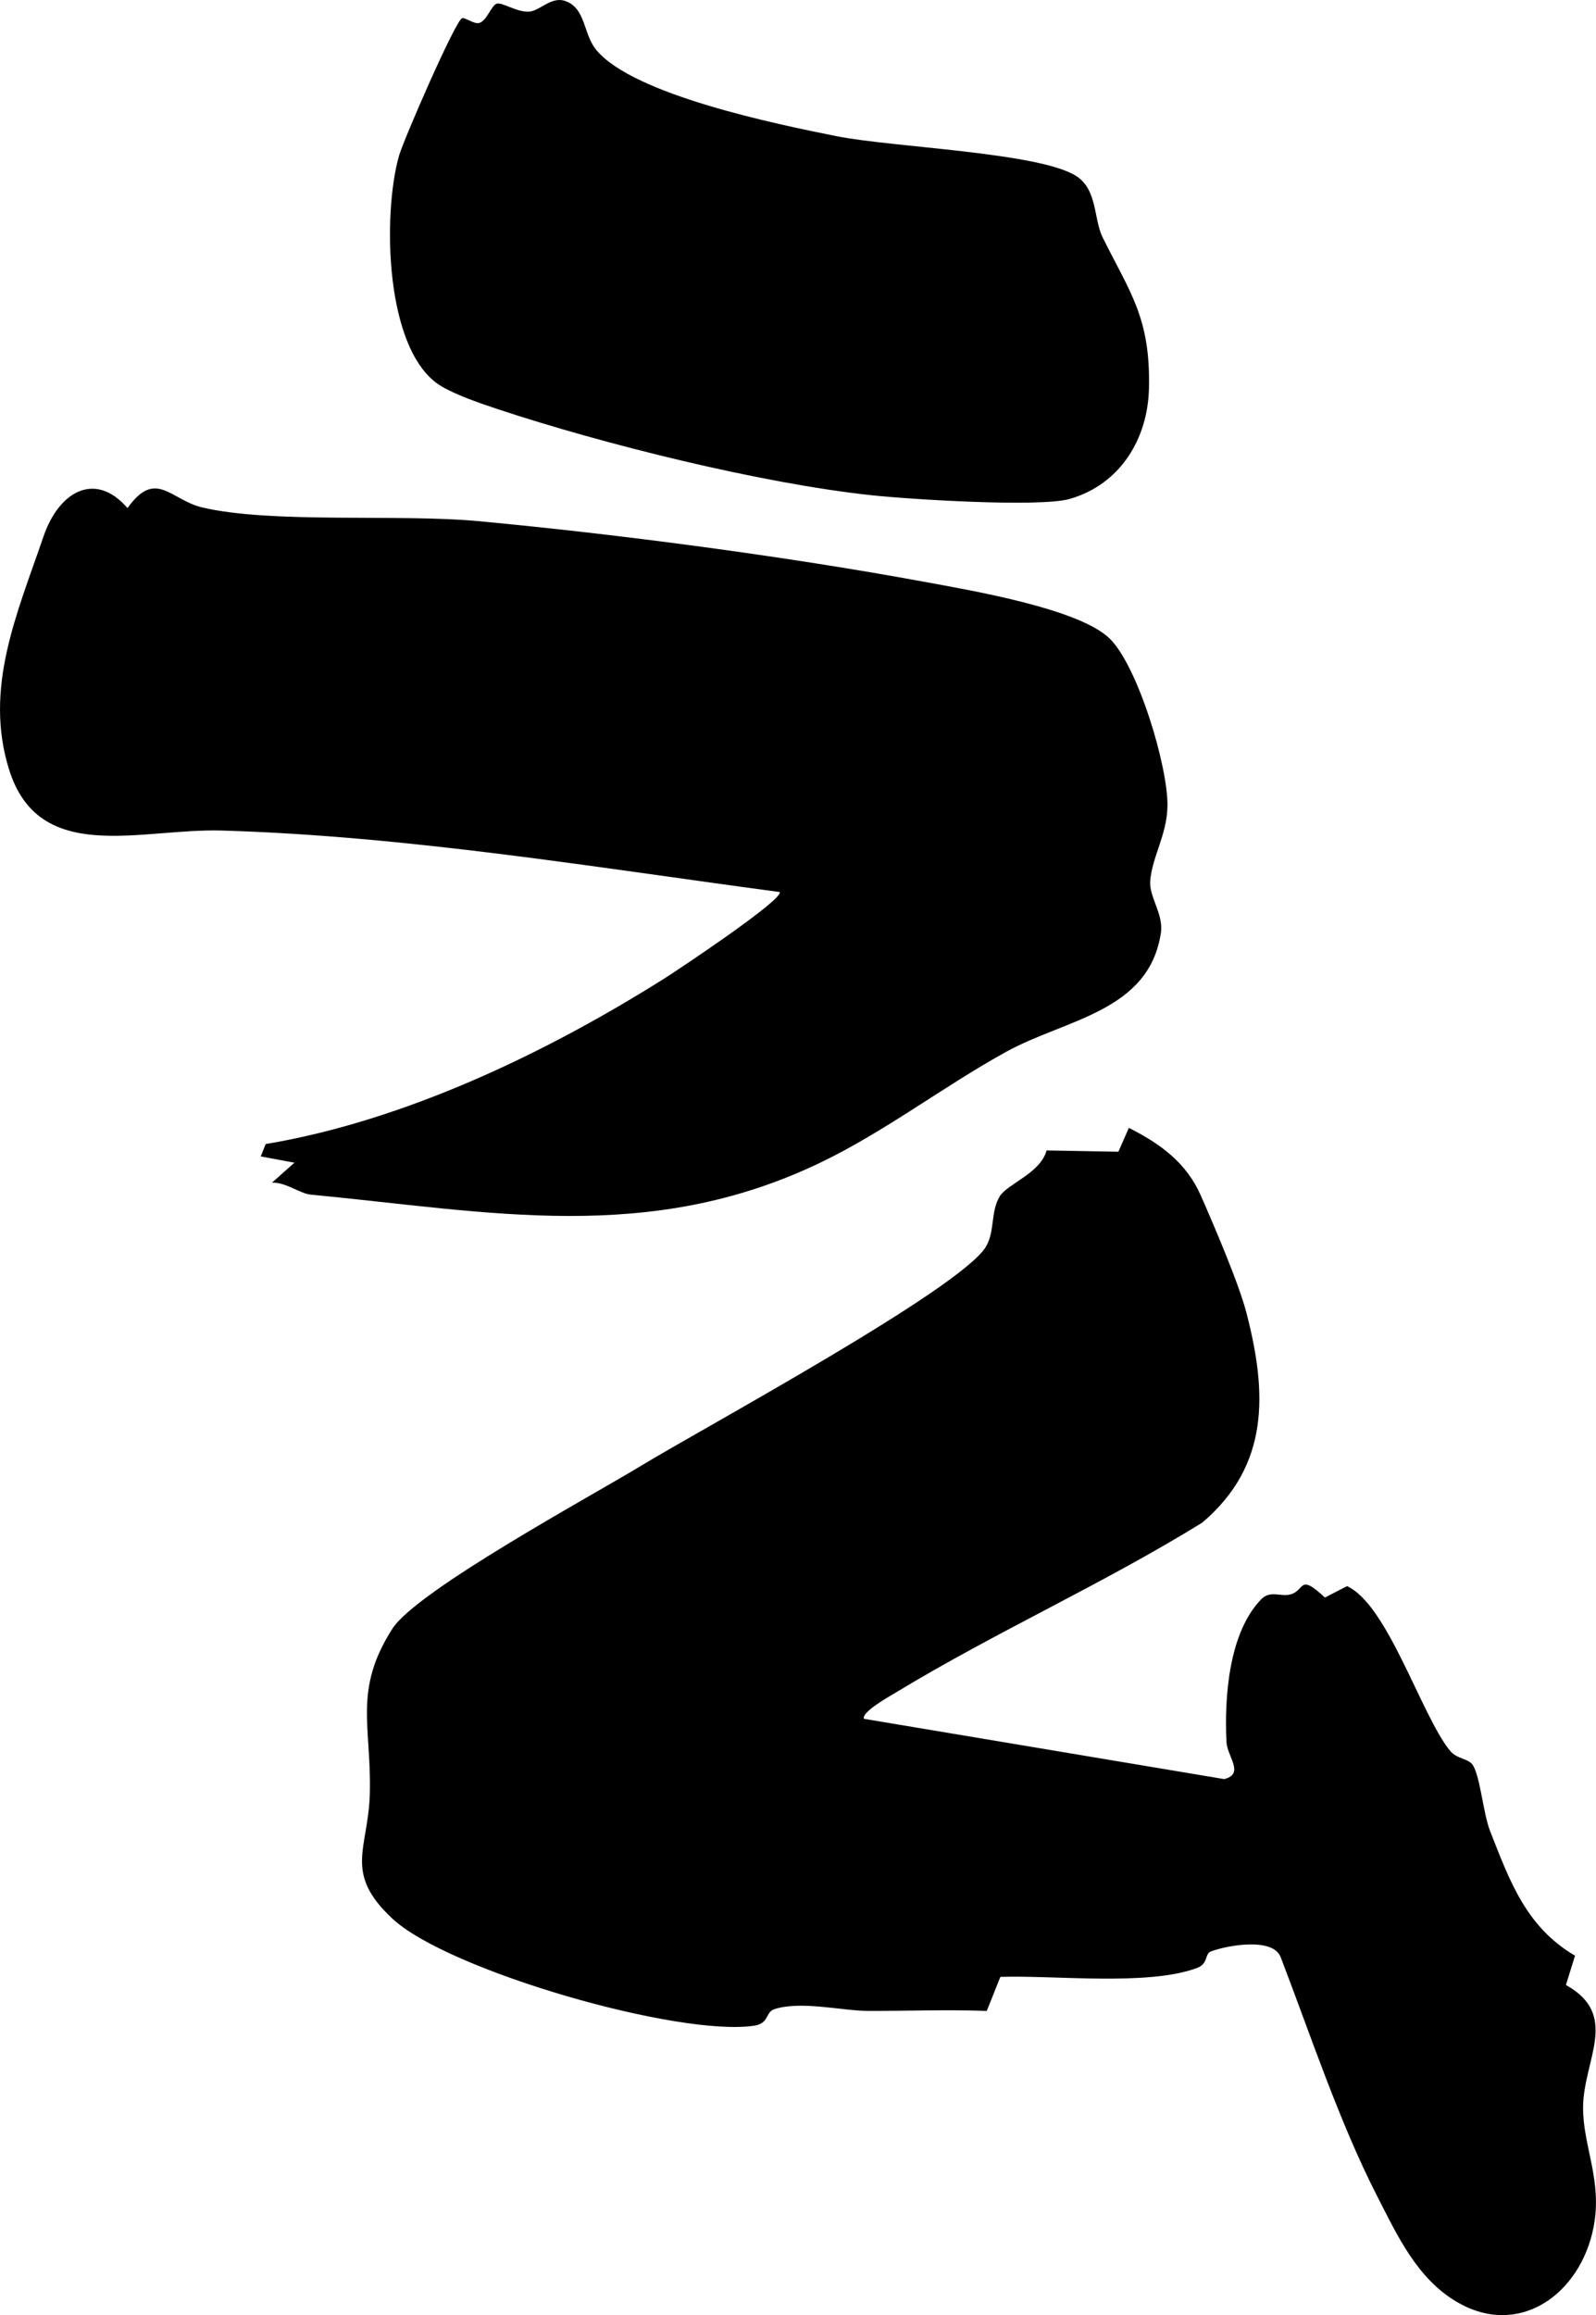
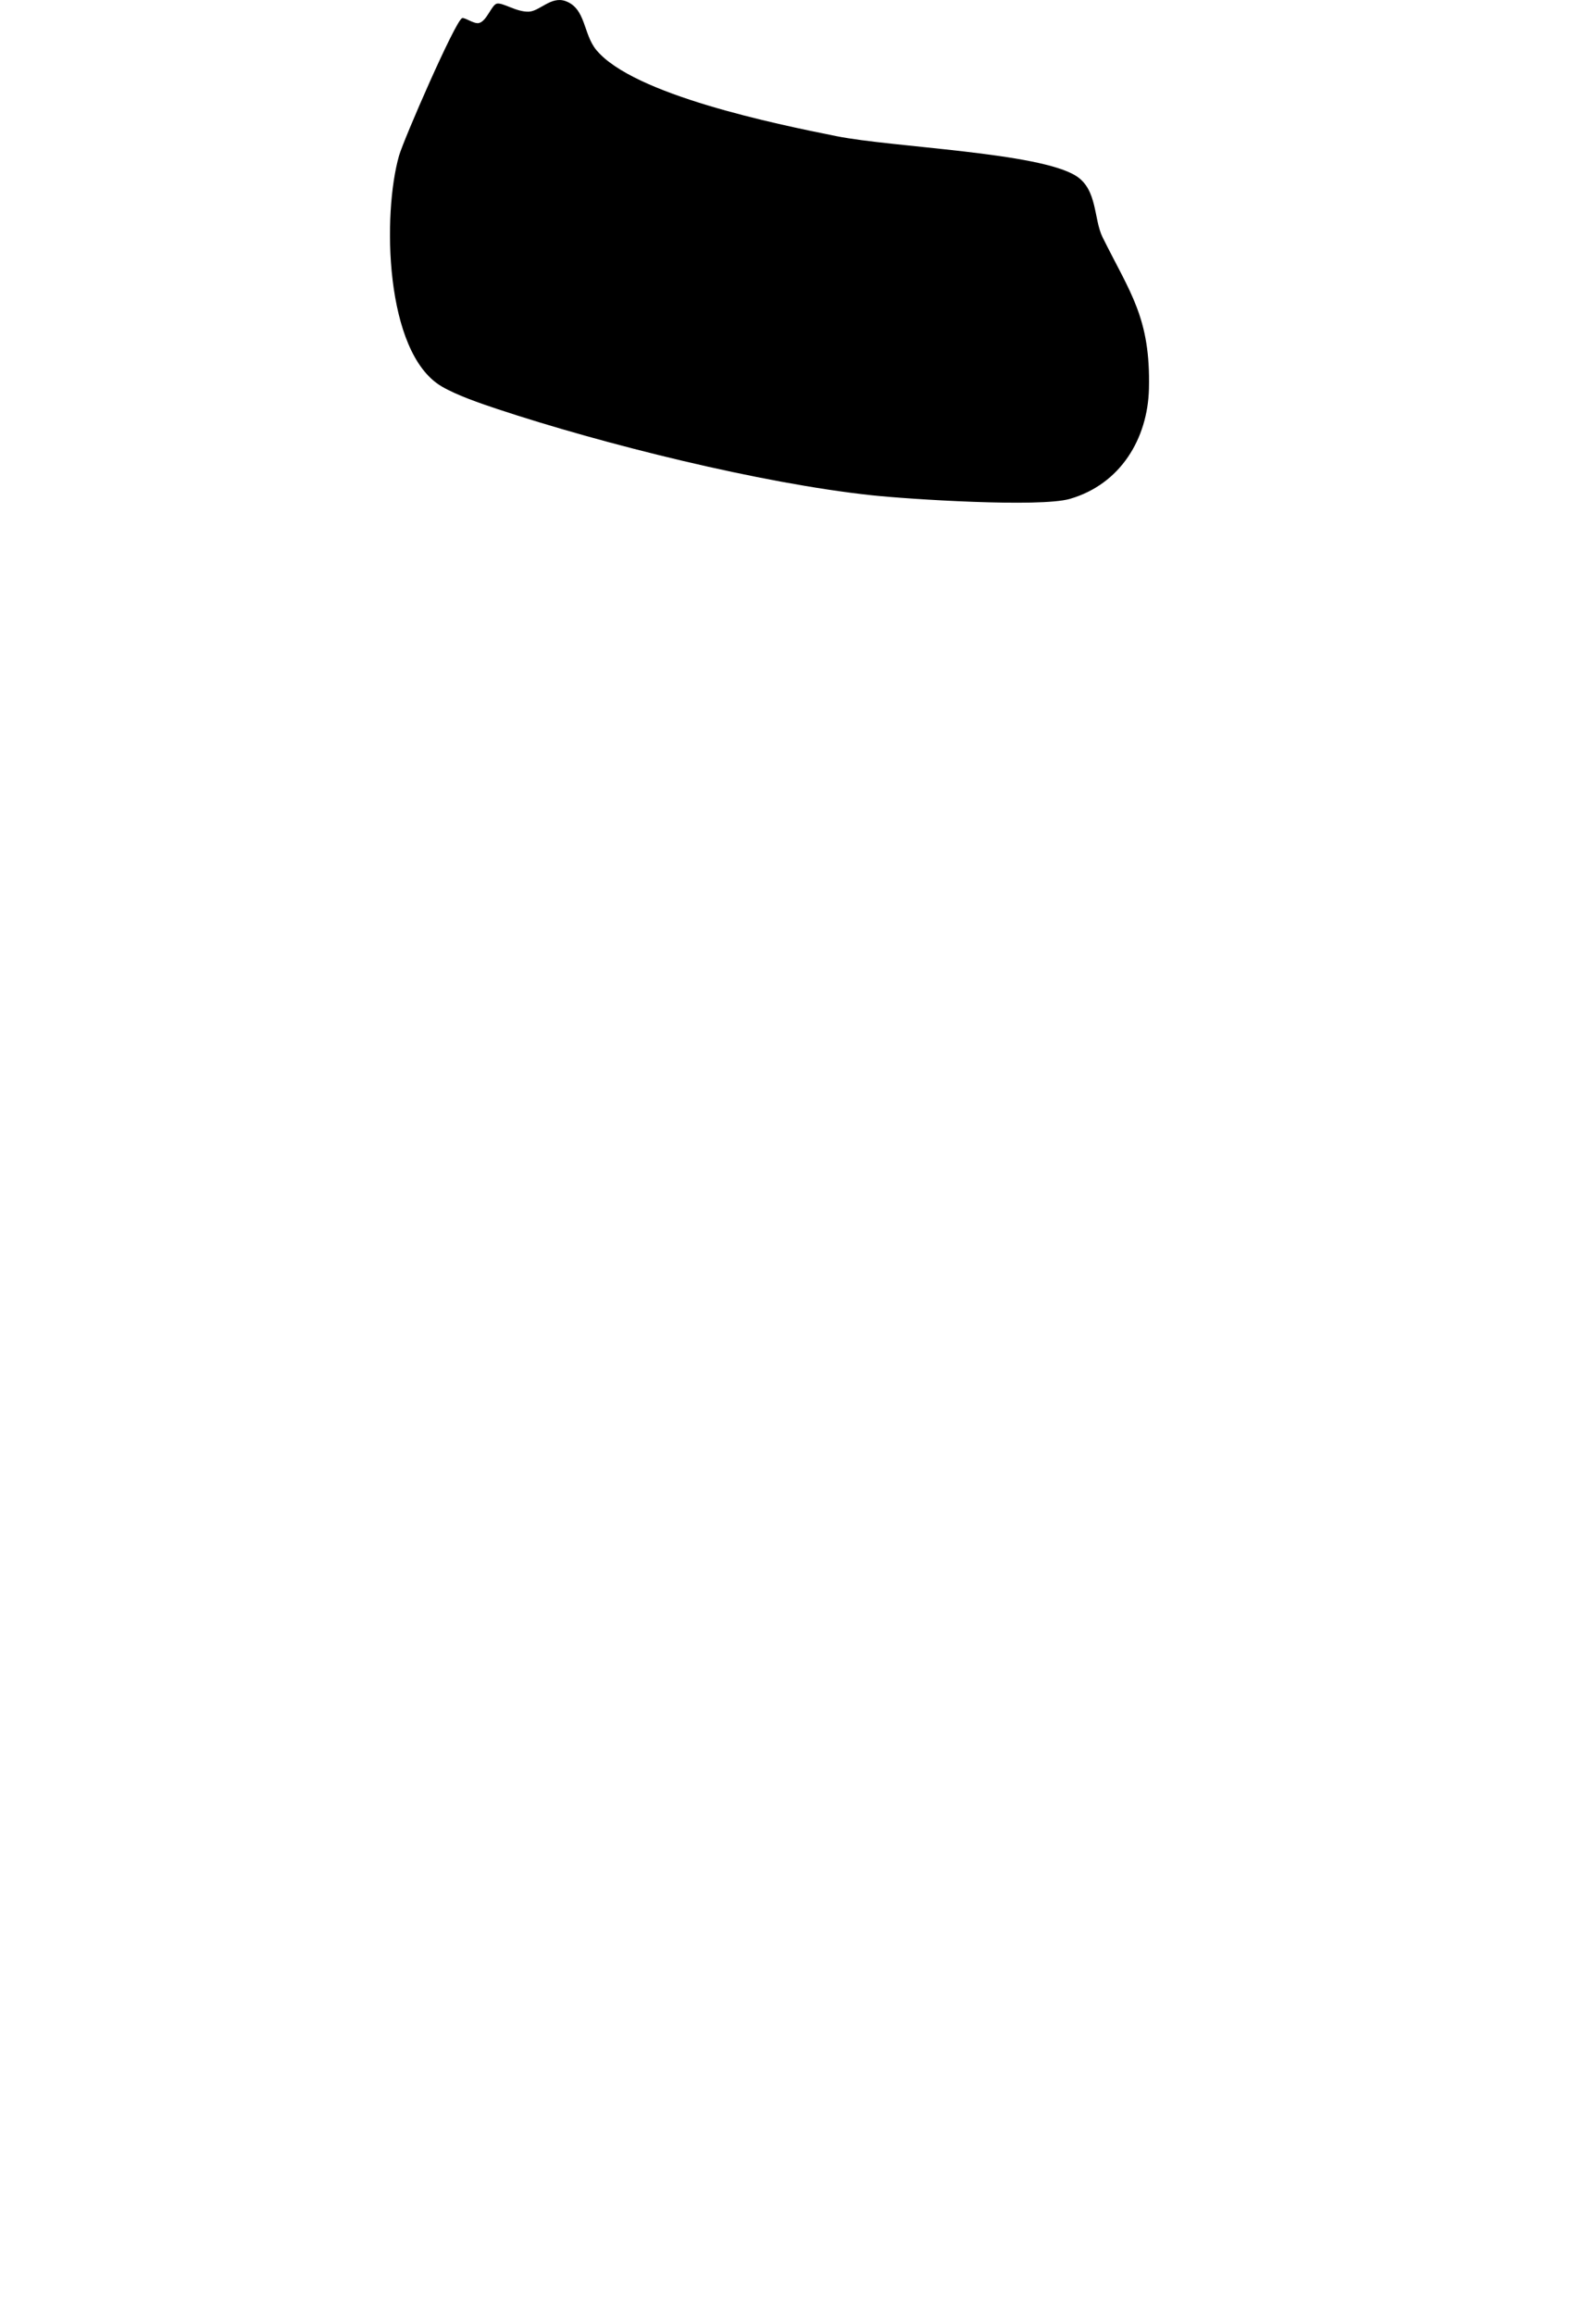
<svg xmlns="http://www.w3.org/2000/svg" id="_レイヤー_2" data-name="レイヤー 2" viewBox="0 0 915.15 1327.02">
  <g id="_レイヤー_1-2" data-name="レイヤー 1">
    <g>
      <g>
-         <path d="M155.96,677.91l12.86-11.45-19.31-3.58,2.83-7.11c79.38-13.27,160.43-51.97,228.41-94.77,7.61-4.79,68.41-45.24,66.35-49.68-105.72-14.09-213.21-32.09-319.84-35.25-46.74-1.38-104.94,20.23-122.12-35.17-14.44-46.54,4.63-89.07,19.79-133.36,8.92-26.05,29.77-37.64,48.19-16.29,16.2-22.82,24.74-4.62,42.86-.37,40.08,9.4,112.45,3.58,158.11,7.83,79.96,7.44,176.89,20.22,255.74,34.76,26.22,4.83,88.7,15.31,106.4,32.5,16.22,15.75,33.53,73.42,33.2,96-.24,16.53-8.8,29.11-9.89,42.89-.75,9.43,7.8,19,6.09,30.08-6.96,45.04-54.62,49.21-88.54,67.88-35.83,19.72-69.47,45.7-106.52,63.52-98.62,47.42-189.83,28.18-292.38,18.43-6.14-.58-14.43-7.23-22.23-6.86Z" />
        <path d="M264.91,10.41c1.49-.66,6.84,3.49,9.73,2.79,4.56-1.11,7.25-10.56,10.33-11.13,3.53-.65,11.17,4.91,18.28,4.61,6.29-.27,12.79-9.07,21.08-6.03,11.7,4.28,9.97,18.88,17.68,28.11,21.37,25.61,102.78,42.33,137.61,49.29,32.34,6.47,116.35,9.26,137.53,22.88,12.19,7.84,9.9,24.65,15.1,35.13,15.81,31.9,27.53,46.19,26.56,86.71-.69,28.78-16.4,54.8-45.32,63.19-17.27,5-92.4.22-113.87-2.09-63.4-6.82-153.66-29.25-214.46-49.42-9.72-3.23-23.42-7.93-31.95-12.97-32.85-19.39-33.9-99.07-24.4-132.23,2.66-9.28,32.16-77.06,36.12-78.82Z" />
      </g>
-       <path d="M367.72,840.12c34.45-20.98,183.12-101.33,197.58-125.47,5.32-8.88,2.55-19.92,7.93-28.86,4.35-7.24,23.34-13.19,26.88-26.36l41.17.75,6.01-13.68c18.03,9.11,32.99,19.94,41.26,38.79,7.57,17.24,21.84,50.42,26.24,67.52,11.65,45.26,13.46,86.93-25.39,119.95-56.71,35.06-118.41,62.66-175.32,97.16-3.87,2.34-20.33,11.45-18.67,15.31l206.57,34.56c11.87-3.05,1.71-12.87,1.29-21.22-1.29-25.67,1.33-62.66,19.87-81.82,5.23-5.41,11.14-1.31,16.77-2.81,8.6-2.29,4.61-12.45,19.79,1.78l12.67-6.52c23.27,10.43,42.43,73.63,58.92,94.16,4.19,5.22,10.91,4.42,13.4,8.66,4.18,7.1,5.83,27.65,9.75,37.6,11.28,28.7,20.63,54.9,48.68,71.4l-5.22,16.78c31.21,17.39,9.95,42.82,9.84,70.28-.09,22.35,11.29,41.88,5.97,68.78-7.56,38.17-42.67,63.65-78.46,42.55-22.7-13.39-34.03-37.97-45.61-60.63-21.73-42.49-38.1-92.14-55.26-136.82-4.33-11.78-31.12-6.8-40.06-3.38-3.7,1.42-1.28,7-8,9.49-28.22,10.47-81.91,4.04-112.7,5.09l-7.82,19.51c-22.81-.85-45.63.07-68.42-.02-14.65-.06-38.04-5.91-53.35-1-5.15,1.65-2.96,8.19-11.5,9.48-43.2,6.55-175.54-31.56-207.51-61.34-28.37-26.43-13.78-39.96-12.96-71.73.99-38.55-9.63-59.17,12.9-94.42,14.04-21.96,114.15-76.11,142.72-93.51Z" />
    </g>
  </g>
</svg>